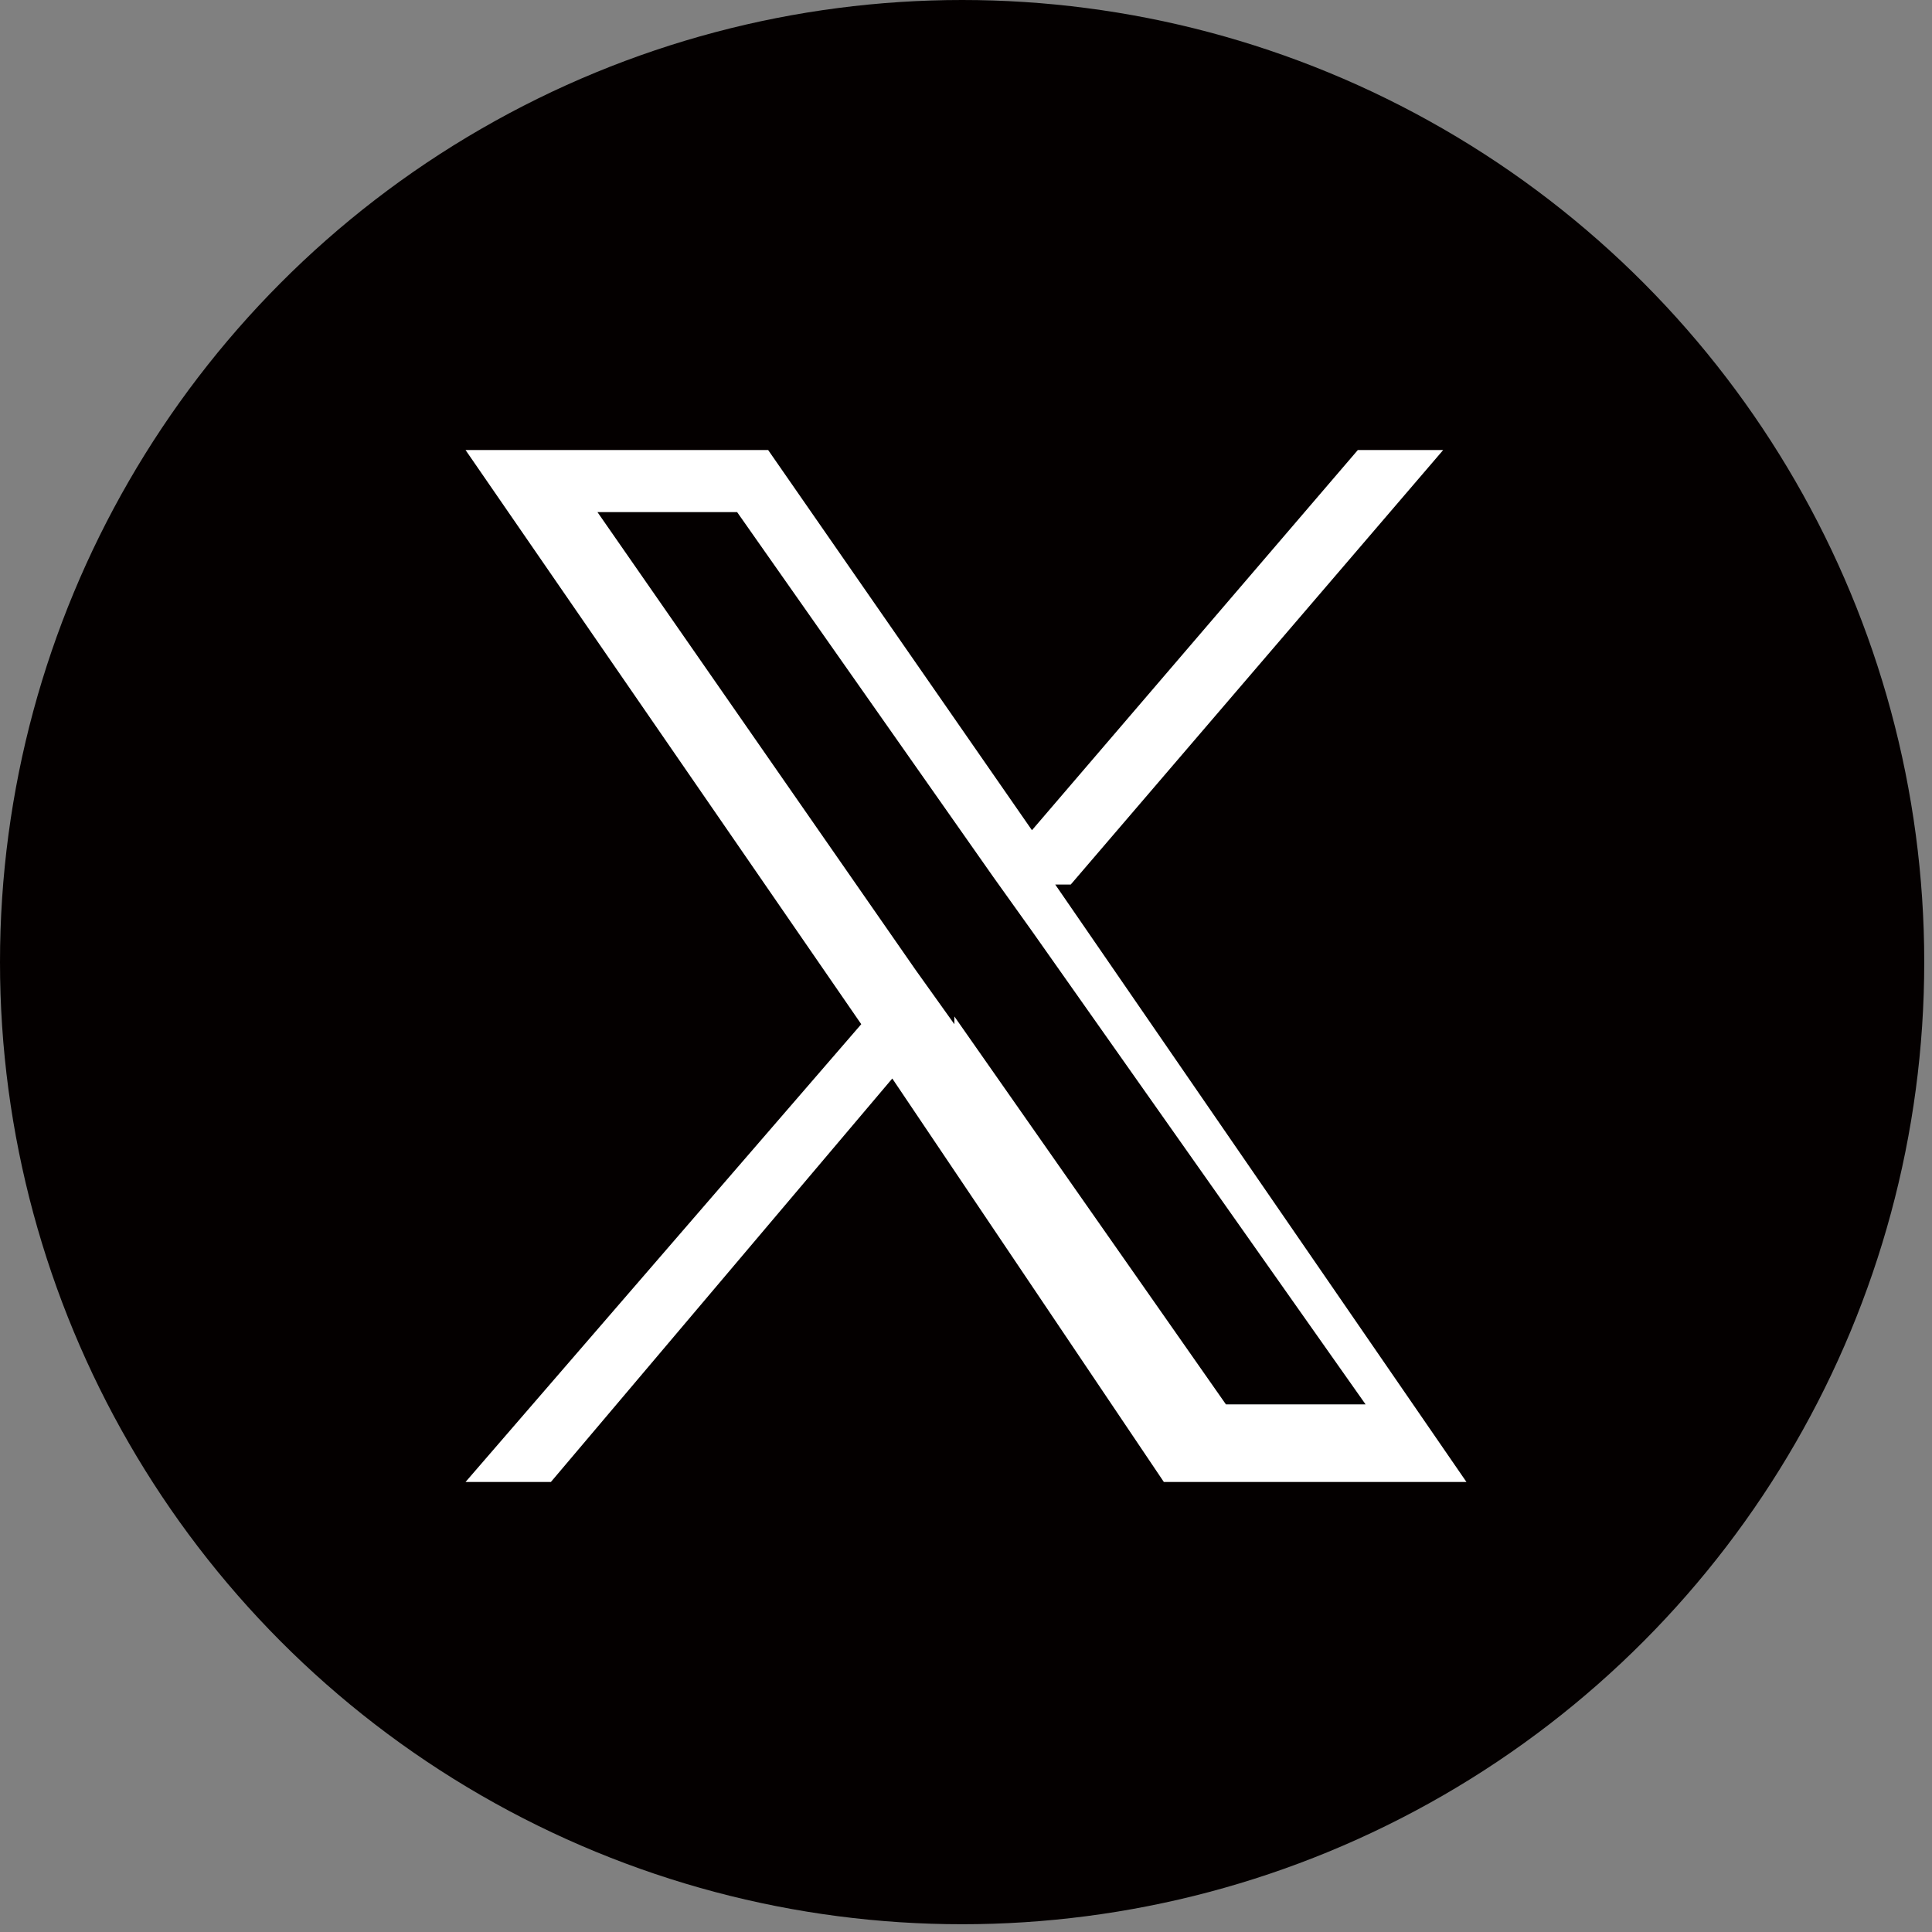
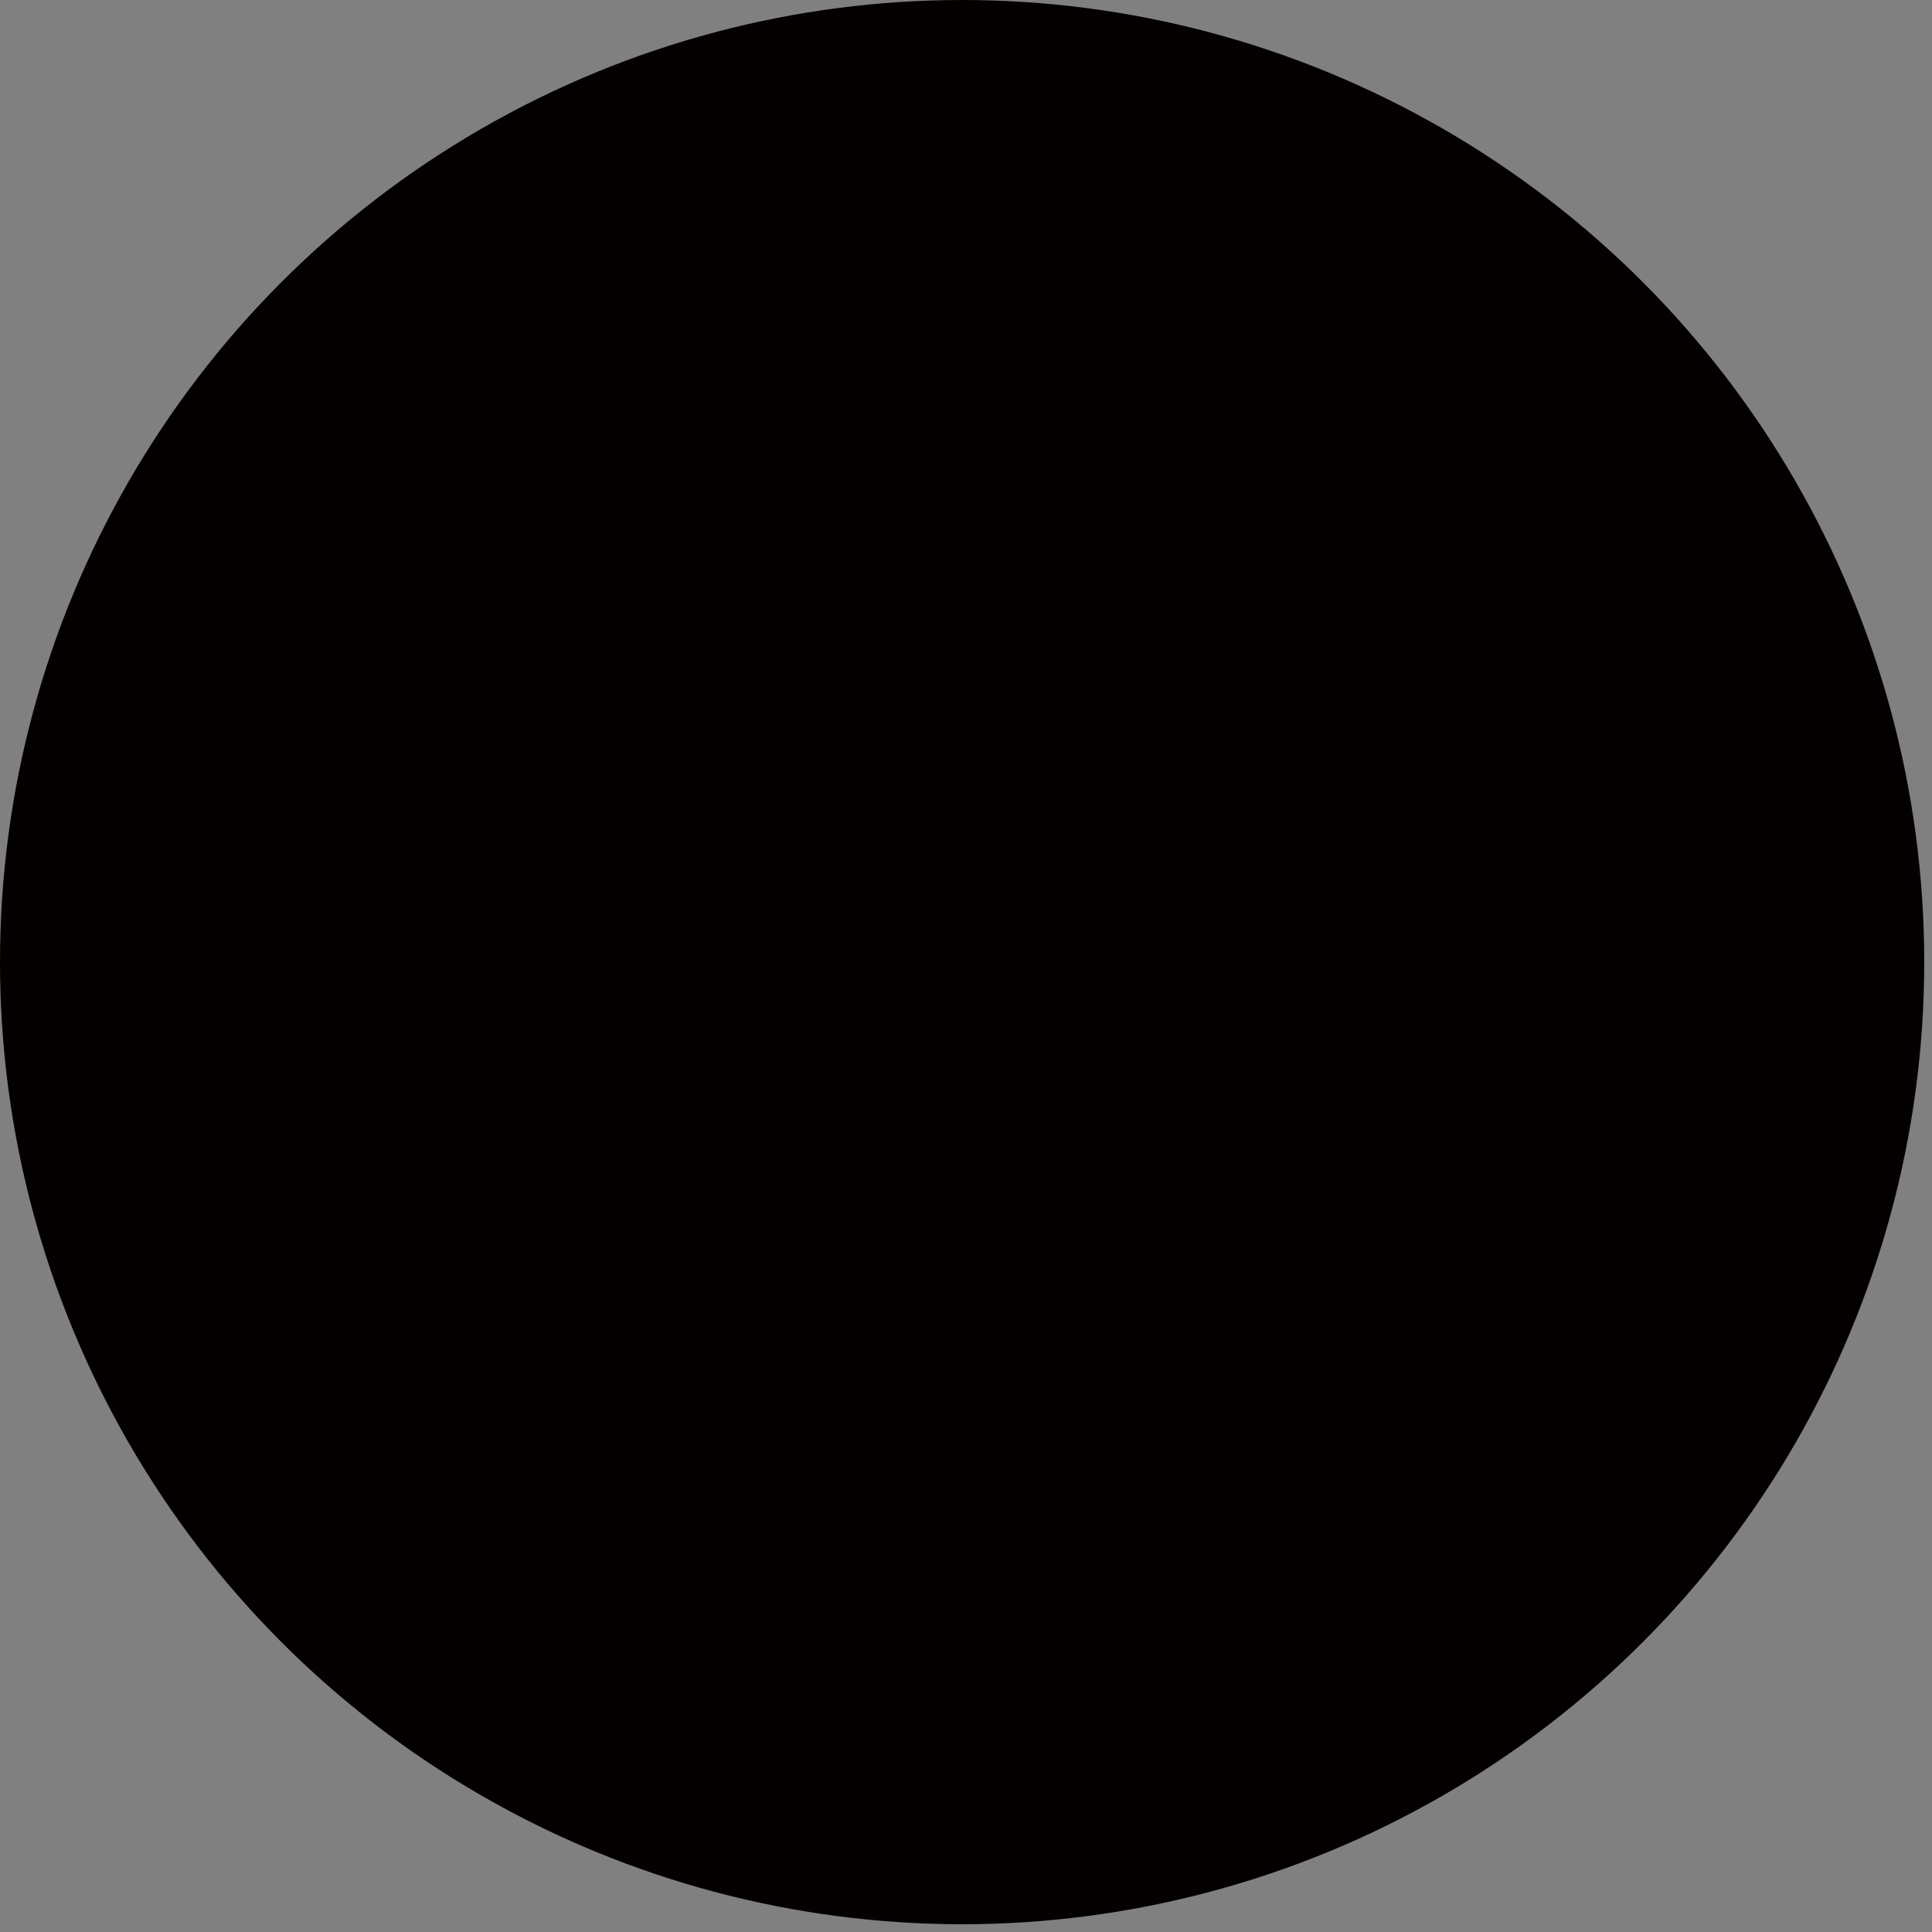
<svg xmlns="http://www.w3.org/2000/svg" id="_レイヤー_2" data-name=" レイヤー 2" version="1.1" viewBox="0 0 24.9 24.9">
  <rect x="0" y="0" width="24.9" height="24.9" fill="#808080" stroke="none" />
  <defs>
    <style>
      .cls-1 {
        fill: #040000;
      }

      .cls-1, .cls-2 {
        stroke-width: 0px;
      }

      .cls-2 {
        fill: #fff;
      }
    </style>
  </defs>
  <circle class="cls-1" cx="12.4" cy="12.4" r="12.4" />
-   <path class="cls-2" d="M13.8,11.4l4.8-5.6h-1.1l-4.2,4.9-3.4-4.9h-3.9l5.1,7.4-5.1,5.9h1.1l4.4-5.2,3.5,5.2h3.9l-5.3-7.7h.2ZM12.3,13.2l-.5-.7-4.1-5.9h1.8l3.3,4.7.5.7,4.3,6.1h-1.8l-3.5-5h0Z" />
</svg>